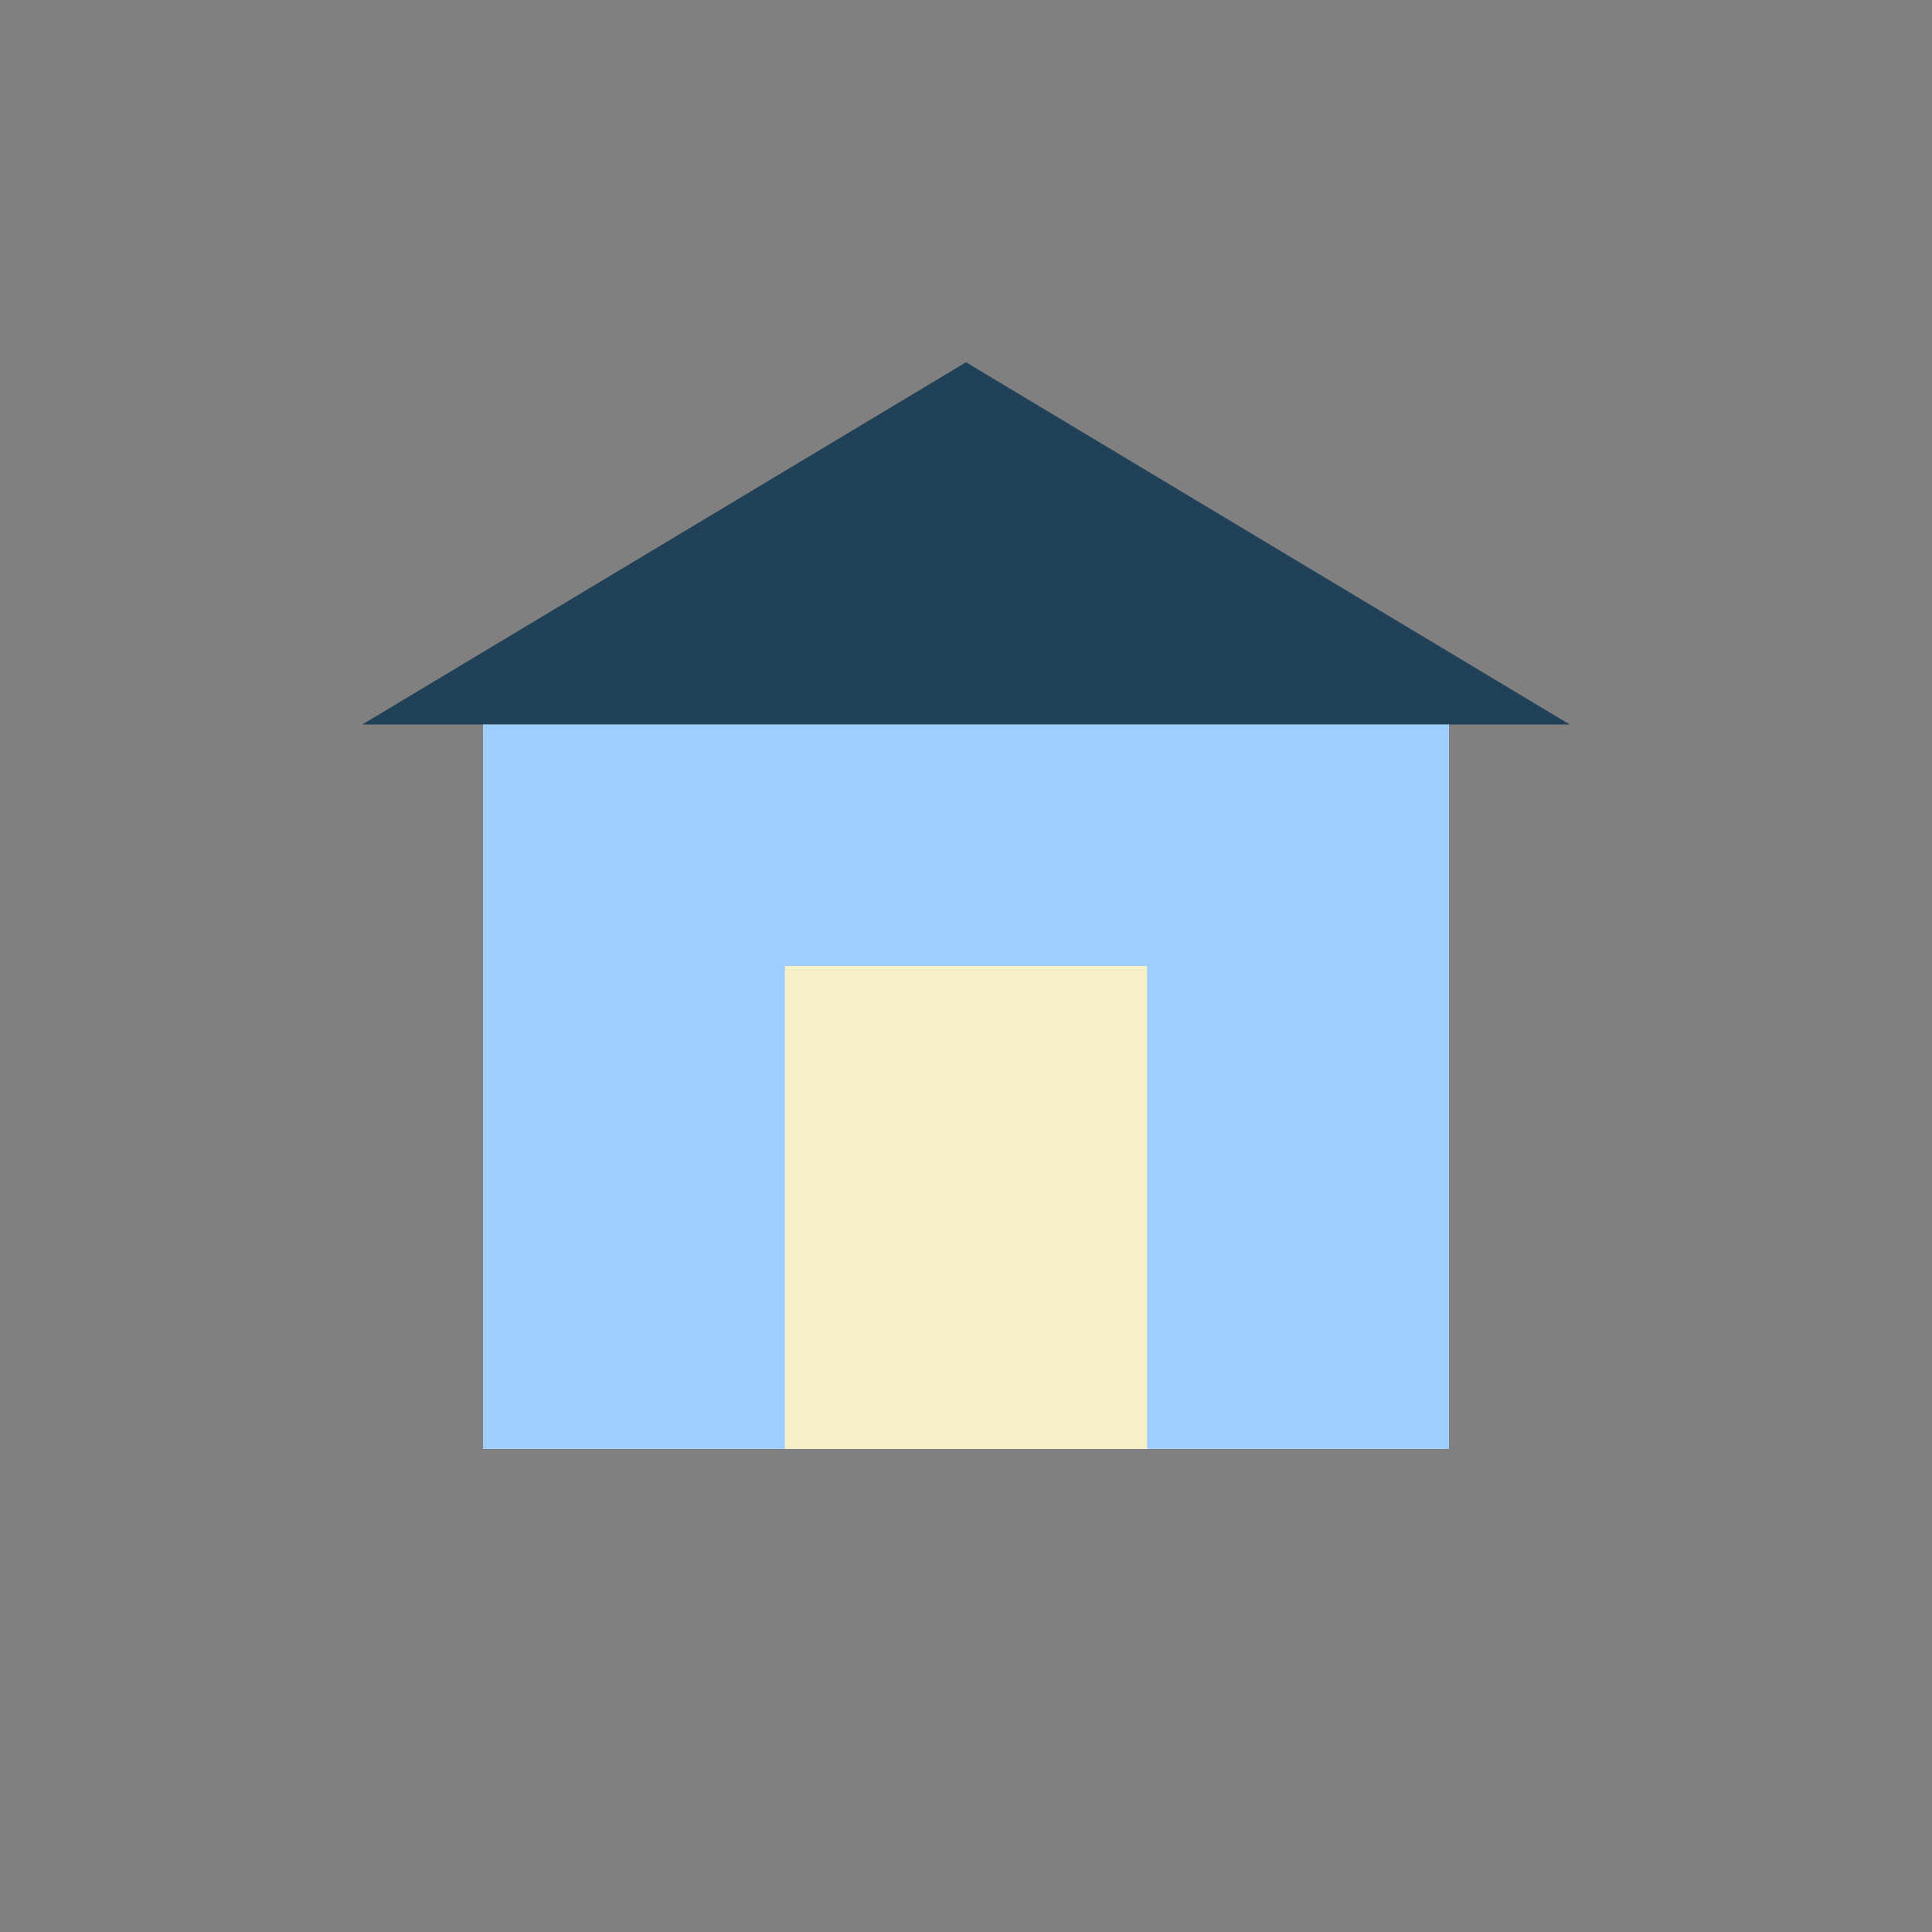
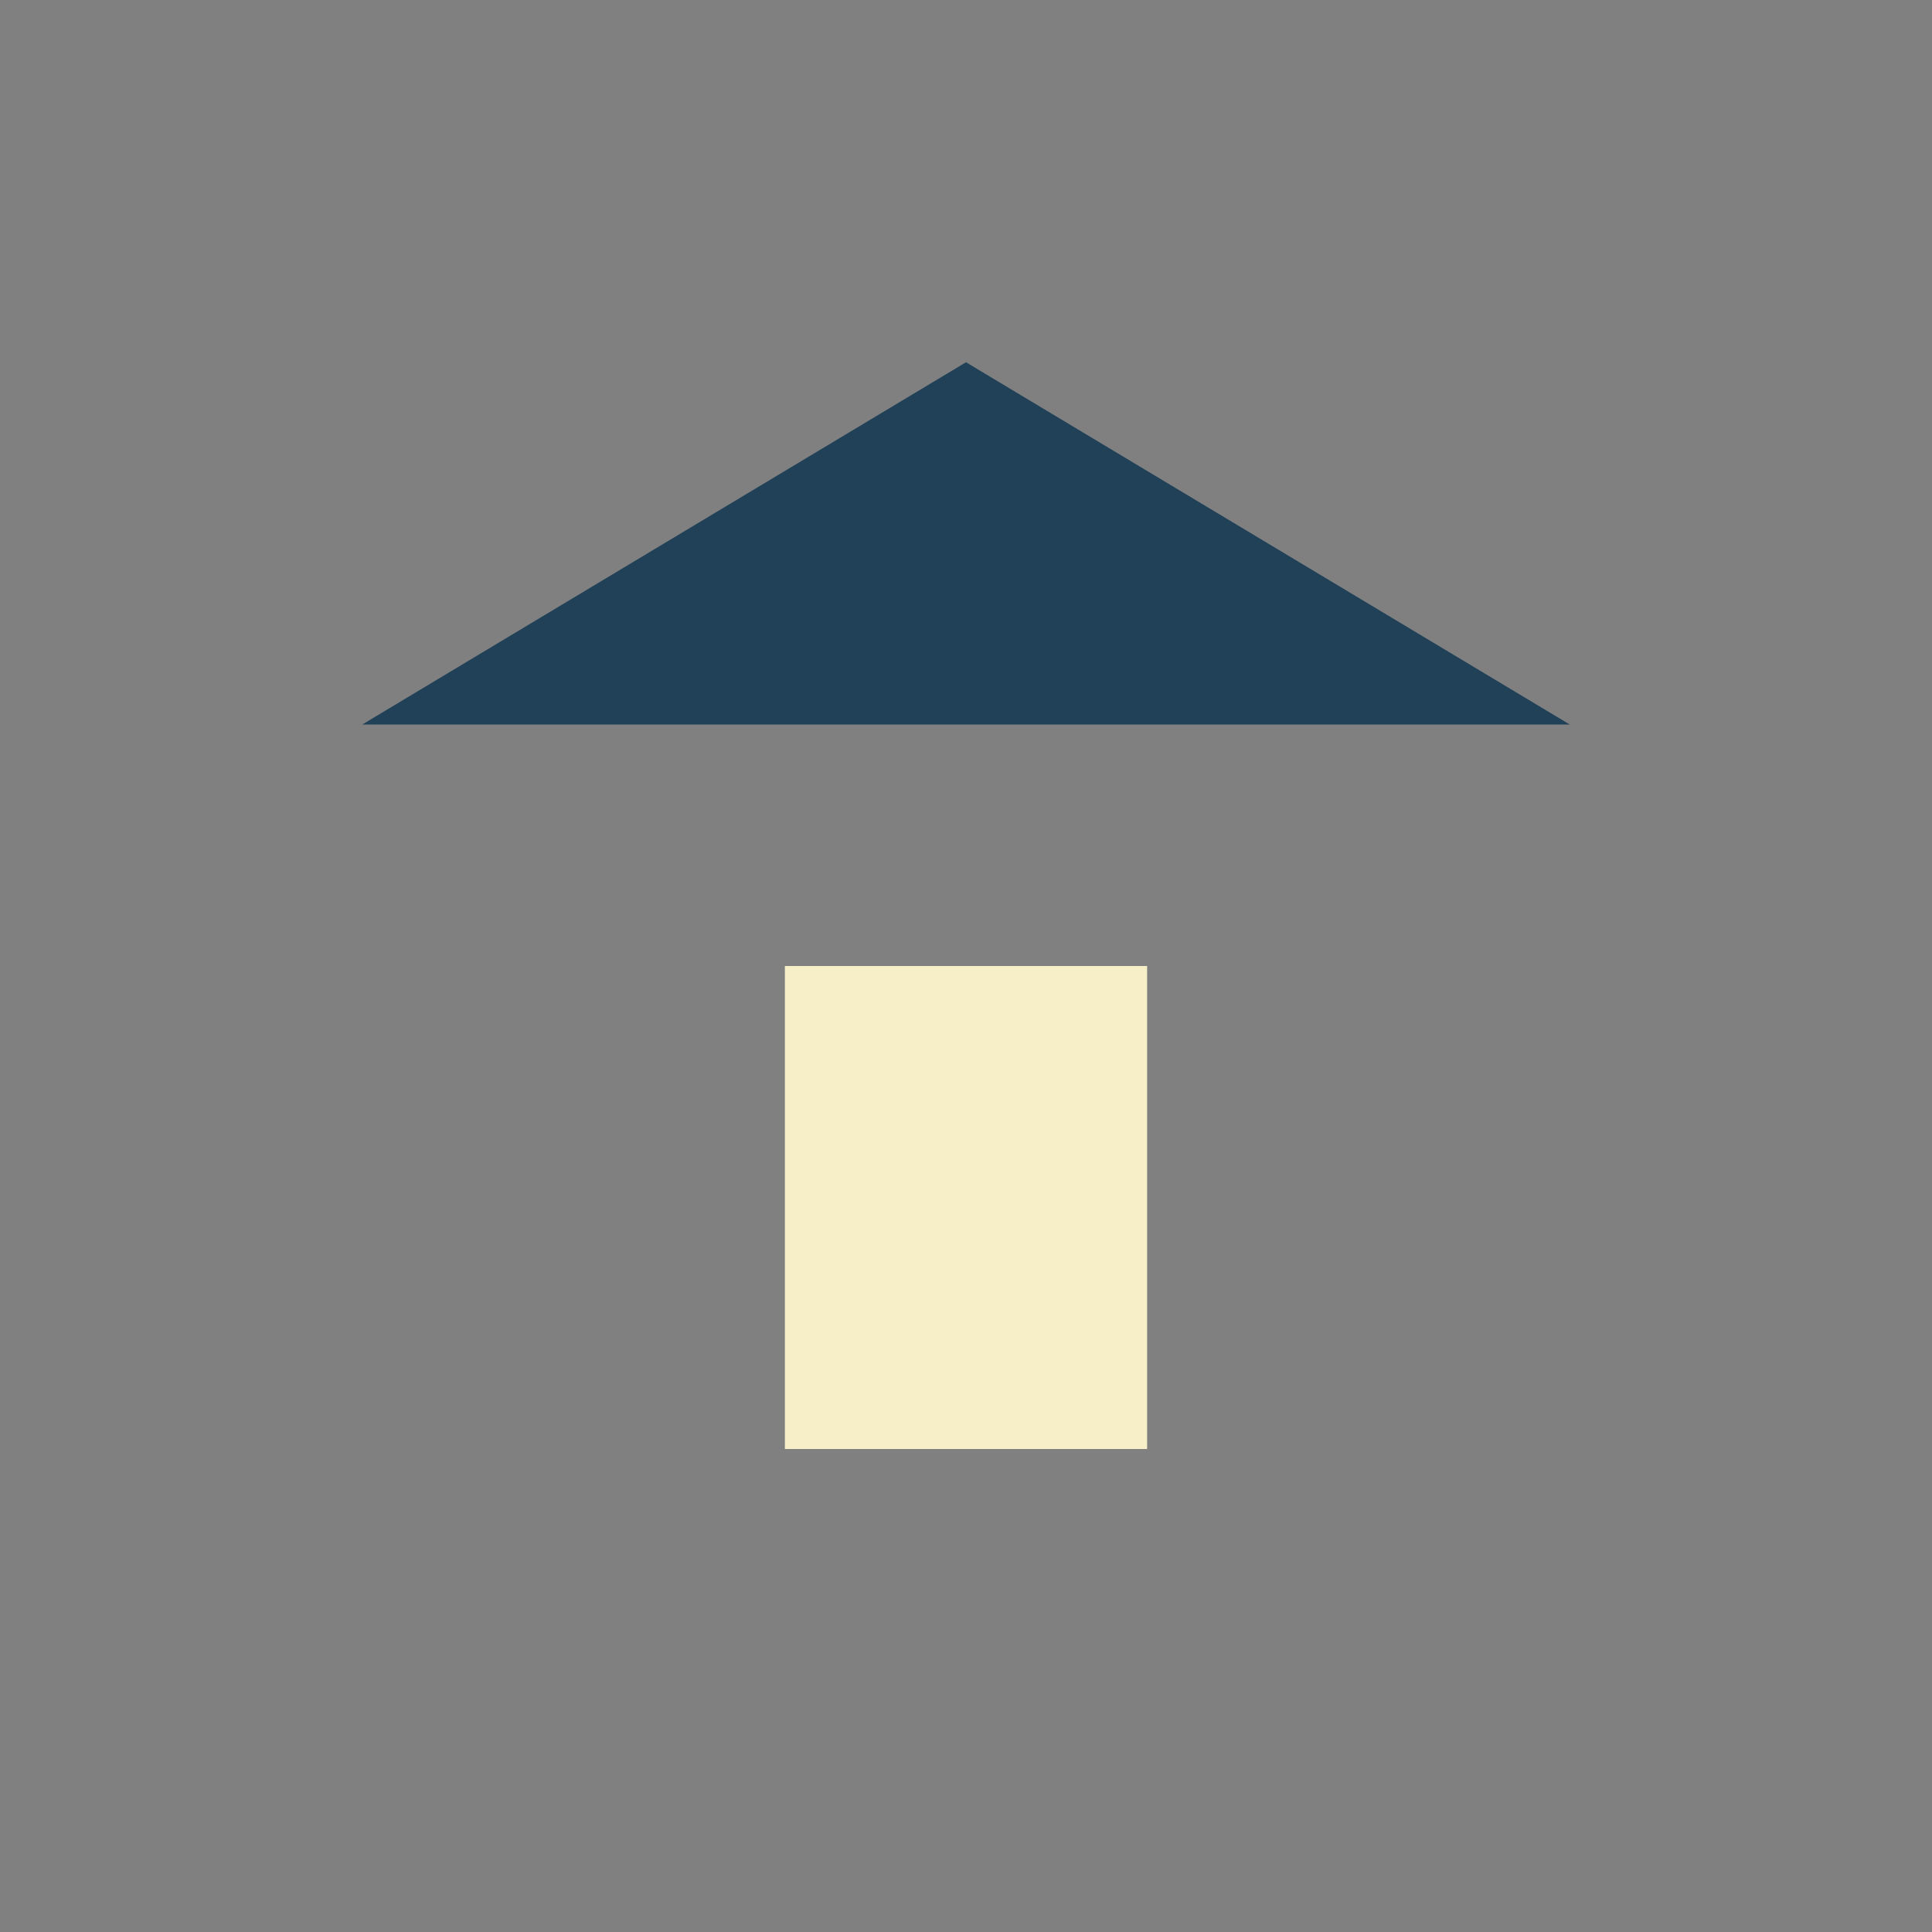
<svg xmlns="http://www.w3.org/2000/svg" width="32" height="32" viewBox="0 0 32 32">
  <rect x="0" y="0" width="32" height="32" fill="#808080" stroke="none" />
  <polygon points="16,6 26,12 6,12" fill="#204157" />
-   <rect x="8" y="12" width="16" height="12" fill="#9ECDFF" />
  <rect x="13" y="16" width="6" height="8" fill="#F7EFC8" />
</svg>